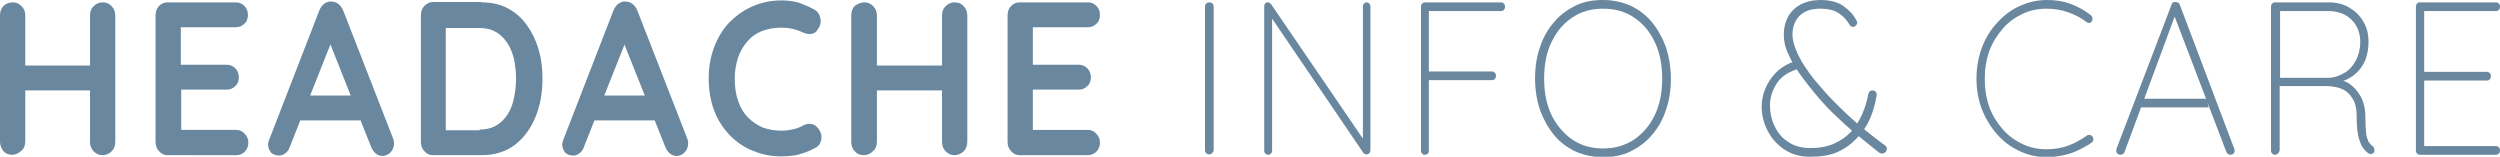
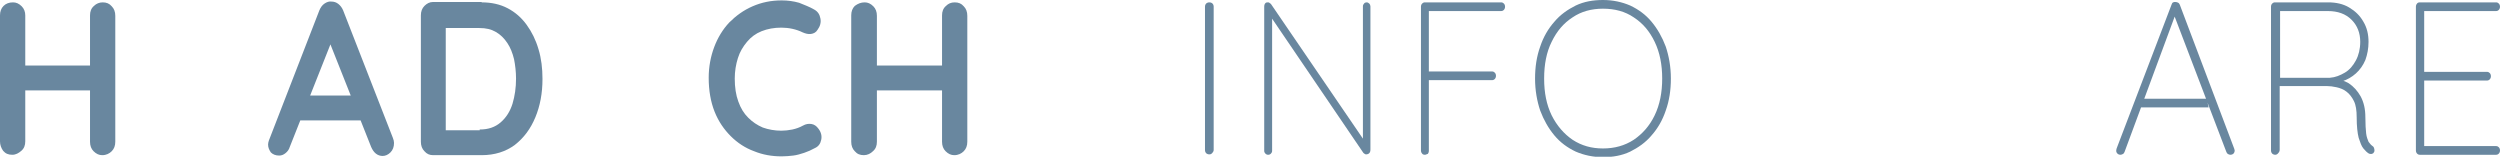
<svg xmlns="http://www.w3.org/2000/svg" x="0px" y="0px" viewBox="0 0 633.2 39.7" style="enable-background:new 0 0 633.2 39.7;" xml:space="preserve">
  <style type="text/css">	.st0{fill:#69879F;}</style>
  <g id="Layer_1">
    <g>
      <path class="st0" d="M3.3,0.6c0.8,0,1.5,0.3,2.2,1C6.1,2.2,6.4,3,6.4,3.9v31.9c0,1-0.3,1.8-1,2.4c-0.7,0.6-1.4,1-2.3,1   c-1,0-1.7-0.3-2.3-1C0.3,37.5,0,36.7,0,35.8V3.9c0-1,0.3-1.8,0.9-2.4C1.5,0.9,2.3,0.6,3.3,0.6z M3.1,16.6H26v6.3H3.1V16.6z    M26,0.6c1,0,1.7,0.3,2.3,1c0.6,0.6,0.9,1.4,0.9,2.4v31.9c0,1-0.3,1.8-0.9,2.4c-0.6,0.6-1.4,1-2.4,1c-0.8,0-1.5-0.3-2.2-1   c-0.6-0.6-0.9-1.4-0.9-2.4V3.9c0-1,0.3-1.8,1-2.4C24.4,0.9,25.2,0.6,26,0.6z" />
-       <path class="st0" d="M42.5,0.6h17.2c0.9,0,1.6,0.3,2.2,0.9c0.6,0.6,0.9,1.4,0.9,2.3c0,0.9-0.3,1.7-0.9,2.2   c-0.6,0.6-1.3,0.9-2.2,0.9H45.4L45.8,6v10.8l-0.4-0.4h12c0.9,0,1.6,0.3,2.2,0.9c0.6,0.6,0.9,1.4,0.9,2.3c0,0.9-0.3,1.7-0.9,2.2   c-0.6,0.6-1.3,0.9-2.2,0.9H45.6l0.3-0.4v11.1l-0.4-0.5h14.3c0.9,0,1.6,0.3,2.2,1c0.6,0.6,0.9,1.4,0.9,2.2c0,0.9-0.3,1.7-0.9,2.3   c-0.6,0.6-1.3,0.9-2.2,0.9H42.5c-0.9,0-1.6-0.3-2.2-1c-0.6-0.6-0.9-1.4-0.9-2.4V3.9c0-1,0.3-1.8,0.9-2.4   C40.9,0.9,41.6,0.6,42.5,0.6z" />
      <path class="st0" d="M84.5,9.2l-11.1,28c-0.2,0.7-0.6,1.2-1.1,1.6c-0.5,0.4-1,0.6-1.6,0.6c-0.9,0-1.6-0.3-2.1-0.8   c-0.4-0.6-0.7-1.2-0.7-2c0-0.3,0.1-0.7,0.2-1l12.8-33c0.3-0.7,0.7-1.3,1.3-1.7c0.6-0.4,1.2-0.6,1.8-0.5c0.6,0,1.2,0.2,1.7,0.6   c0.5,0.4,0.9,0.9,1.2,1.6l12.6,32.3c0.2,0.5,0.3,0.9,0.3,1.3c0,1-0.3,1.8-0.9,2.4c-0.6,0.6-1.3,0.9-2,0.9c-0.6,0-1.2-0.2-1.7-0.6   c-0.5-0.4-0.9-1-1.2-1.7L83,9.5L84.5,9.2z M75,30.5l2.8-6.3h13.9l1,6.3H75z" />
      <path class="st0" d="M122,0.6c2.5,0,4.7,0.5,6.6,1.5s3.5,2.4,4.8,4.2c1.3,1.8,2.3,3.8,3,6.2c0.7,2.3,1,4.8,1,7.5   c0,3.6-0.6,6.8-1.8,9.7c-1.2,2.9-2.9,5.2-5.2,7c-2.3,1.7-5.1,2.6-8.4,2.6h-12.3c-0.9,0-1.6-0.3-2.2-1c-0.6-0.6-0.9-1.4-0.9-2.4   V3.9c0-1,0.3-1.8,0.9-2.4c0.6-0.6,1.3-1,2.2-1H122z M121.5,32.8c2.2,0,3.9-0.6,5.3-1.8c1.4-1.2,2.4-2.8,3-4.7   c0.6-2,0.9-4.1,0.9-6.4c0-1.7-0.2-3.4-0.5-4.9c-0.4-1.6-0.9-2.9-1.7-4.1c-0.8-1.2-1.7-2.1-2.9-2.8c-1.2-0.7-2.5-1-4.2-1h-9   l0.5-0.5v27l-0.3-0.6H121.5z" />
-       <path class="st0" d="M159,9.2l-11.1,28c-0.2,0.7-0.6,1.2-1.1,1.6c-0.5,0.4-1,0.6-1.6,0.6c-0.9,0-1.6-0.3-2.1-0.8   c-0.4-0.6-0.7-1.2-0.7-2c0-0.3,0.1-0.7,0.2-1l12.8-33c0.3-0.7,0.7-1.3,1.3-1.7c0.6-0.4,1.2-0.6,1.8-0.5c0.6,0,1.2,0.2,1.7,0.6   c0.5,0.4,0.9,0.9,1.2,1.6l12.6,32.3c0.2,0.5,0.3,0.9,0.3,1.3c0,1-0.3,1.8-0.9,2.4c-0.6,0.6-1.3,0.9-2,0.9c-0.6,0-1.2-0.2-1.7-0.6   c-0.5-0.4-0.9-1-1.2-1.7l-11-27.6L159,9.2z M149.5,30.5l2.8-6.3h13.9l1,6.3H149.5z" />
      <path class="st0" d="M206.2,2.4c0.9,0.5,1.4,1.2,1.6,2.3c0.2,1-0.1,2-0.7,2.8c-0.4,0.7-1,1-1.7,1.1c-0.7,0.1-1.4-0.1-2.1-0.4   c-0.8-0.4-1.7-0.7-2.6-0.9c-0.9-0.2-1.9-0.3-2.8-0.3c-1.8,0-3.5,0.3-5,0.9c-1.5,0.6-2.7,1.5-3.7,2.7c-1,1.2-1.8,2.5-2.3,4.1   c-0.5,1.6-0.8,3.3-0.8,5.2c0,2.2,0.3,4.2,0.9,5.8c0.6,1.7,1.4,3,2.5,4.1s2.3,1.9,3.7,2.5c1.4,0.5,3,0.8,4.7,0.8   c0.9,0,1.8-0.1,2.8-0.3c0.9-0.2,1.8-0.5,2.7-1c0.7-0.4,1.4-0.5,2.1-0.4c0.7,0.1,1.3,0.5,1.8,1.2c0.7,0.9,0.9,1.9,0.7,2.8   c-0.2,1-0.7,1.7-1.6,2.1c-0.9,0.5-1.8,0.9-2.7,1.2c-0.9,0.3-1.9,0.6-2.8,0.7s-1.9,0.2-2.9,0.2c-2.5,0-4.8-0.4-7-1.3   c-2.2-0.8-4.2-2.1-5.9-3.8c-1.7-1.7-3.1-3.7-4.1-6.2c-1-2.5-1.5-5.4-1.5-8.6c0-2.8,0.5-5.4,1.4-7.8c0.9-2.4,2.2-4.5,3.8-6.2   c1.7-1.7,3.6-3.1,5.9-4.1c2.3-1,4.7-1.5,7.4-1.5c1.5,0,3,0.2,4.4,0.6C203.6,1.2,205,1.7,206.2,2.4z" />
      <path class="st0" d="M219,0.6c0.8,0,1.5,0.3,2.2,1c0.6,0.6,0.9,1.4,0.9,2.4v31.9c0,1-0.3,1.8-1,2.4c-0.6,0.6-1.4,1-2.3,1   c-1,0-1.7-0.3-2.3-1c-0.6-0.6-0.9-1.4-0.9-2.4V3.9c0-1,0.3-1.8,0.9-2.4C217.3,0.9,218.1,0.6,219,0.6z M218.9,16.6h22.9v6.3h-22.9   V16.6z M241.8,0.6c1,0,1.7,0.3,2.3,1c0.6,0.6,0.9,1.4,0.9,2.4v31.9c0,1-0.3,1.8-0.9,2.4c-0.6,0.6-1.4,1-2.4,1   c-0.8,0-1.5-0.3-2.2-1c-0.6-0.6-0.9-1.4-0.9-2.4V3.9c0-1,0.3-1.8,1-2.4C240.2,0.9,240.9,0.6,241.8,0.6z" />
-       <path class="st0" d="M258.3,0.6h17.2c0.9,0,1.6,0.3,2.2,0.9c0.6,0.6,0.9,1.4,0.9,2.3c0,0.9-0.3,1.7-0.9,2.2   c-0.6,0.6-1.3,0.9-2.2,0.9h-14.4l0.5-0.9v10.8l-0.4-0.4h12c0.9,0,1.6,0.3,2.2,0.9c0.6,0.6,0.9,1.4,0.9,2.3c0,0.9-0.3,1.7-0.9,2.2   c-0.6,0.6-1.3,0.9-2.2,0.9h-11.9l0.3-0.4v11.1l-0.4-0.5h14.3c0.9,0,1.6,0.3,2.2,1c0.6,0.6,0.9,1.4,0.9,2.2c0,0.9-0.3,1.7-0.9,2.3   c-0.6,0.6-1.3,0.9-2.2,0.9h-17.2c-0.9,0-1.6-0.3-2.2-1c-0.6-0.6-0.9-1.4-0.9-2.4V3.9c0-1,0.3-1.8,0.9-2.4   C256.7,0.9,257.4,0.6,258.3,0.6z" />
      <path class="st0" d="M307.4,38c0,0.3-0.2,0.6-0.4,0.8c-0.2,0.2-0.4,0.3-0.7,0.3c-0.3,0-0.6-0.1-0.8-0.3c-0.2-0.2-0.3-0.5-0.3-0.8   V1.7c0-0.3,0.1-0.6,0.3-0.8c0.2-0.2,0.5-0.3,0.8-0.3s0.6,0.1,0.8,0.3s0.3,0.5,0.3,0.8V38z" />
      <path class="st0" d="M346.1,0.6c0.3,0,0.5,0.1,0.7,0.3c0.2,0.2,0.3,0.5,0.3,0.7v36.3c0,0.4-0.1,0.7-0.3,0.9   c-0.2,0.2-0.5,0.3-0.7,0.3c-0.1,0-0.3,0-0.4-0.1c-0.2-0.1-0.3-0.2-0.4-0.3l-23.8-35l0.7-0.4v34.9c0,0.3-0.1,0.5-0.3,0.7   c-0.2,0.2-0.4,0.3-0.7,0.3c-0.3,0-0.5-0.1-0.7-0.3c-0.2-0.2-0.3-0.4-0.3-0.7V1.7c0-0.4,0.1-0.7,0.3-0.9c0.2-0.2,0.4-0.2,0.6-0.2   c0.1,0,0.3,0,0.4,0.1s0.3,0.2,0.4,0.3l23.7,34.7l-0.4,1.1V1.6c0-0.3,0.1-0.5,0.3-0.7C345.6,0.7,345.9,0.6,346.1,0.6z" />
      <path class="st0" d="M360.9,39.2c-0.3,0-0.6-0.1-0.7-0.3c-0.2-0.2-0.3-0.5-0.3-0.8V1.7c0-0.3,0.1-0.6,0.3-0.8   c0.2-0.2,0.4-0.3,0.7-0.3h19.3c0.3,0,0.5,0.1,0.7,0.3s0.3,0.5,0.3,0.8c0,0.3-0.1,0.6-0.3,0.8c-0.2,0.2-0.4,0.3-0.7,0.3h-18.5   l0.2-0.2v15.9l-0.2-0.4h16.2c0.3,0,0.5,0.1,0.7,0.3s0.3,0.5,0.3,0.8c0,0.3-0.1,0.6-0.3,0.8c-0.2,0.2-0.4,0.3-0.7,0.3h-16.3   l0.3-0.4v18.3c0,0.3-0.1,0.6-0.3,0.8C361.4,39,361.2,39.2,360.9,39.2z" />
      <path class="st0" d="M423.2,19.9c0,2.9-0.4,5.6-1.3,8.1c-0.8,2.4-2,4.5-3.6,6.3c-1.5,1.8-3.4,3.1-5.4,4.1c-2.1,1-4.4,1.4-6.9,1.4   c-2.5,0-4.8-0.5-6.9-1.4c-2.1-1-3.9-2.3-5.4-4.1c-1.5-1.8-2.7-3.9-3.6-6.3c-0.8-2.4-1.3-5.1-1.3-8.1c0-2.9,0.4-5.6,1.3-8.1   c0.8-2.4,2-4.5,3.6-6.3c1.5-1.8,3.4-3.1,5.4-4.1c2.1-1,4.4-1.4,6.9-1.4c2.5,0,4.8,0.5,6.9,1.4c2.1,1,3.9,2.3,5.4,4.1   c1.5,1.8,2.7,3.9,3.6,6.3C422.7,14.2,423.2,16.9,423.2,19.9z M421,19.9c0-3.5-0.6-6.6-1.9-9.3s-3-4.7-5.3-6.2   c-2.2-1.5-4.8-2.2-7.8-2.2c-2.9,0-5.5,0.7-7.7,2.2c-2.3,1.5-4,3.5-5.3,6.2c-1.3,2.6-1.9,5.7-1.9,9.3s0.6,6.6,1.9,9.3   c1.3,2.6,3.1,4.7,5.3,6.2c2.3,1.5,4.8,2.2,7.7,2.2c2.9,0,5.5-0.7,7.8-2.2c2.2-1.5,4-3.5,5.3-6.2C420.4,26.5,421,23.4,421,19.9z" />
-       <path class="st0" d="M458.4,39.7c-2.4,0-4.6-0.6-6.4-1.8c-1.8-1.2-3.3-2.8-4.3-4.8c-1-1.9-1.5-4-1.5-6.1c0-1.5,0.3-3.1,0.9-4.5   c0.6-1.5,1.5-2.8,2.7-4.1c1.2-1.2,2.8-2.2,4.6-2.8l1.6,1.7c-2.7,0.7-4.7,1.9-5.9,3.7c-1.2,1.8-1.8,3.7-1.8,5.8   c0,1.8,0.4,3.6,1.2,5.2c0.8,1.7,1.9,3,3.5,4c1.5,1,3.3,1.5,5.5,1.5c2.4,0,4.5-0.4,6.2-1.2c1.7-0.8,3.1-1.8,4.3-3.1   c1.1-1.3,2-2.8,2.7-4.4c0.7-1.6,1.2-3.3,1.5-5c0.1-0.3,0.2-0.5,0.4-0.7c0.2-0.2,0.4-0.2,0.7-0.2c0.3,0,0.6,0.1,0.8,0.4   c0.2,0.2,0.3,0.5,0.2,0.9c-0.3,1.9-0.8,3.8-1.6,5.7c-0.8,1.9-1.9,3.5-3.3,5c-1.4,1.5-3,2.7-5,3.6S461,39.7,458.4,39.7z    M476.6,38.9c-0.1,0-0.2,0-0.3-0.1s-0.2-0.1-0.3-0.1c-2-1.6-3.9-3.1-5.8-4.7c-1.9-1.5-3.8-3.3-5.8-5.2c-2-1.9-4.1-4.3-6.3-7.1   c-1.2-1.5-2.3-3-3.2-4.4c-1-1.5-1.7-3-2.3-4.4c-0.6-1.5-0.8-2.9-0.8-4.2c0-1.7,0.4-3.2,1.1-4.5c0.7-1.3,1.8-2.3,3.2-3.1   c1.4-0.7,3-1.1,4.9-1.1c2.5,0,4.5,0.5,6,1.6s2.6,2.3,3.2,3.6c0,0,0.1,0.1,0.1,0.2c0.1,0.1,0.1,0.3,0.1,0.4c0,0.2-0.1,0.4-0.3,0.6   c-0.2,0.2-0.4,0.4-0.7,0.4c-0.2,0-0.3,0-0.5-0.1c-0.2-0.1-0.3-0.2-0.4-0.4c-0.7-1.1-1.5-2.1-2.7-2.9c-1.1-0.8-2.8-1.2-4.8-1.2   c-2.3,0-4,0.6-5.2,1.8c-1.2,1.2-1.8,2.8-1.8,4.8c0,1.1,0.3,2.3,0.8,3.6s1.2,2.7,2.1,4.1c0.9,1.4,1.9,2.8,3,4.1   c1.5,1.8,3,3.5,4.6,5.1c1.6,1.6,3.1,3.1,4.7,4.5c1.5,1.4,3,2.6,4.4,3.7c1.4,1.1,2.7,2.1,3.8,2.9c0.2,0.1,0.3,0.2,0.4,0.4   c0.1,0.1,0.1,0.3,0.1,0.5c0,0.3-0.1,0.5-0.3,0.8C477.2,38.8,476.9,38.9,476.6,38.9z" />
-       <path class="st0" d="M529.5,3.8c0.3,0.2,0.4,0.5,0.5,0.7c0,0.3,0,0.6-0.2,0.9c-0.2,0.3-0.4,0.4-0.6,0.4c-0.3,0-0.5,0-0.7-0.2   c-1.4-1.1-3-1.9-4.7-2.5c-1.7-0.6-3.5-0.9-5.4-0.9c-2.2,0-4.2,0.4-6.1,1.3c-1.9,0.9-3.6,2.1-5,3.7c-1.4,1.6-2.6,3.5-3.4,5.6   c-0.8,2.2-1.2,4.6-1.2,7.2c0,2.6,0.4,5,1.2,7.2c0.8,2.2,2,4,3.4,5.6c1.4,1.6,3.1,2.8,5,3.7c1.9,0.9,3.9,1.3,6.1,1.3   c1.9,0,3.7-0.3,5.4-0.9c1.7-0.6,3.2-1.5,4.7-2.5c0.2-0.2,0.5-0.3,0.8-0.2c0.3,0,0.5,0.2,0.7,0.4c0.2,0.3,0.2,0.5,0.2,0.8   c0,0.3-0.2,0.5-0.4,0.7c-0.8,0.6-1.9,1.2-3.1,1.8c-1.2,0.6-2.6,1.1-4,1.4c-1.4,0.3-2.8,0.5-4.2,0.5c-2.5,0-4.8-0.5-6.9-1.5   c-2.2-1-4.1-2.4-5.7-4.2c-1.6-1.8-2.9-3.9-3.9-6.3c-0.9-2.4-1.4-5-1.4-7.9s0.5-5.5,1.4-7.9c0.9-2.4,2.2-4.5,3.9-6.3   c1.6-1.8,3.5-3.2,5.7-4.2c2.2-1,4.5-1.5,6.9-1.5c2.1,0,4.1,0.3,6,1C526.3,1.7,528,2.6,529.5,3.8z" />
      <path class="st0" d="M551.1,3.4l-13,35.1c-0.1,0.2-0.2,0.4-0.4,0.5c-0.2,0.1-0.4,0.2-0.6,0.2c-0.3,0-0.6-0.1-0.8-0.3   c-0.2-0.2-0.3-0.4-0.3-0.7c0-0.1,0-0.3,0.1-0.6L550,1.2c0.1-0.3,0.2-0.5,0.4-0.6c0.2-0.1,0.4-0.1,0.6-0.1c0.3,0,0.5,0.1,0.7,0.2   c0.2,0.1,0.3,0.3,0.4,0.5l13.8,36.5c0,0.1,0.1,0.3,0.1,0.4c0,0.3-0.1,0.6-0.3,0.8c-0.2,0.2-0.5,0.3-0.8,0.3   c-0.2,0-0.5-0.1-0.6-0.2c-0.2-0.1-0.3-0.3-0.4-0.5L550.3,2.9L551.1,3.4z M541.6,27.2l0.7-2.2h16.6l0.5,2.2H541.6z" />
      <path class="st0" d="M576.3,39.2c-0.3,0-0.6-0.1-0.8-0.3c-0.2-0.2-0.3-0.5-0.3-0.8V1.7c0-0.3,0.1-0.6,0.3-0.8   c0.2-0.2,0.4-0.3,0.7-0.3h13.5c2,0,3.8,0.4,5.3,1.3c1.5,0.9,2.7,2,3.6,3.6c0.9,1.5,1.3,3.2,1.3,5.1c0,1.7-0.3,3.2-0.8,4.6   c-0.6,1.4-1.4,2.5-2.4,3.4c-1,0.9-2.2,1.6-3.5,2L591,20c1.4,0,2.7,0.4,3.9,1.1c1.2,0.8,2.2,1.9,3,3.3c0.8,1.5,1.2,3.2,1.2,5.3   c0,1.8,0.1,3.2,0.2,4.1s0.4,1.6,0.6,2.1c0.3,0.4,0.6,0.8,0.9,1c0.2,0.1,0.4,0.3,0.5,0.6c0.1,0.2,0.1,0.5,0.1,0.8   c-0.1,0.2-0.2,0.4-0.3,0.5c-0.2,0.1-0.3,0.2-0.5,0.2c-0.2,0-0.4,0-0.6-0.1c-0.5-0.3-0.9-0.7-1.4-1.3c-0.5-0.6-0.8-1.5-1.2-2.7   c-0.3-1.2-0.5-2.9-0.5-5.2c0-1.7-0.2-3.1-0.7-4.1c-0.5-1-1.1-1.8-1.9-2.4c-0.8-0.6-1.6-0.9-2.5-1.1c-0.9-0.2-1.7-0.3-2.4-0.3   h-12.5l0.5-0.7v16.8c0,0.3-0.1,0.6-0.3,0.8C576.9,39,576.6,39.2,576.3,39.2z M576.9,19.7h13.2c1.4-0.1,2.6-0.6,3.8-1.3   c1.2-0.7,2.1-1.8,2.8-3.1c0.7-1.3,1.1-2.9,1.1-4.7c0-2.2-0.7-4.1-2.2-5.6c-1.5-1.5-3.5-2.2-6-2.2h-12.4l0.3-0.4v17.9L576.9,19.7z" />
      <path class="st0" d="M612.9,0.6h19.3c0.3,0,0.5,0.1,0.7,0.3s0.3,0.5,0.3,0.8c0,0.3-0.1,0.6-0.3,0.8c-0.2,0.2-0.4,0.3-0.7,0.3   h-18.7l0.5-0.9v17.1l-0.6-0.8h16.5c0.3,0,0.5,0.1,0.7,0.3c0.2,0.2,0.3,0.5,0.3,0.8c0,0.3-0.1,0.6-0.3,0.8   c-0.2,0.2-0.4,0.3-0.7,0.3h-16.4l0.5-0.6v17.5l-0.2-0.3h18.4c0.3,0,0.5,0.1,0.7,0.3s0.3,0.5,0.3,0.8c0,0.3-0.1,0.6-0.3,0.8   c-0.2,0.2-0.4,0.3-0.7,0.3h-19.3c-0.3,0-0.5-0.1-0.7-0.3c-0.2-0.2-0.3-0.5-0.3-0.8V1.7c0-0.3,0.1-0.6,0.3-0.8   C612.3,0.7,612.6,0.6,612.9,0.6z" />
    </g>
  </g>
  <g id="Layer_2" />
</svg>